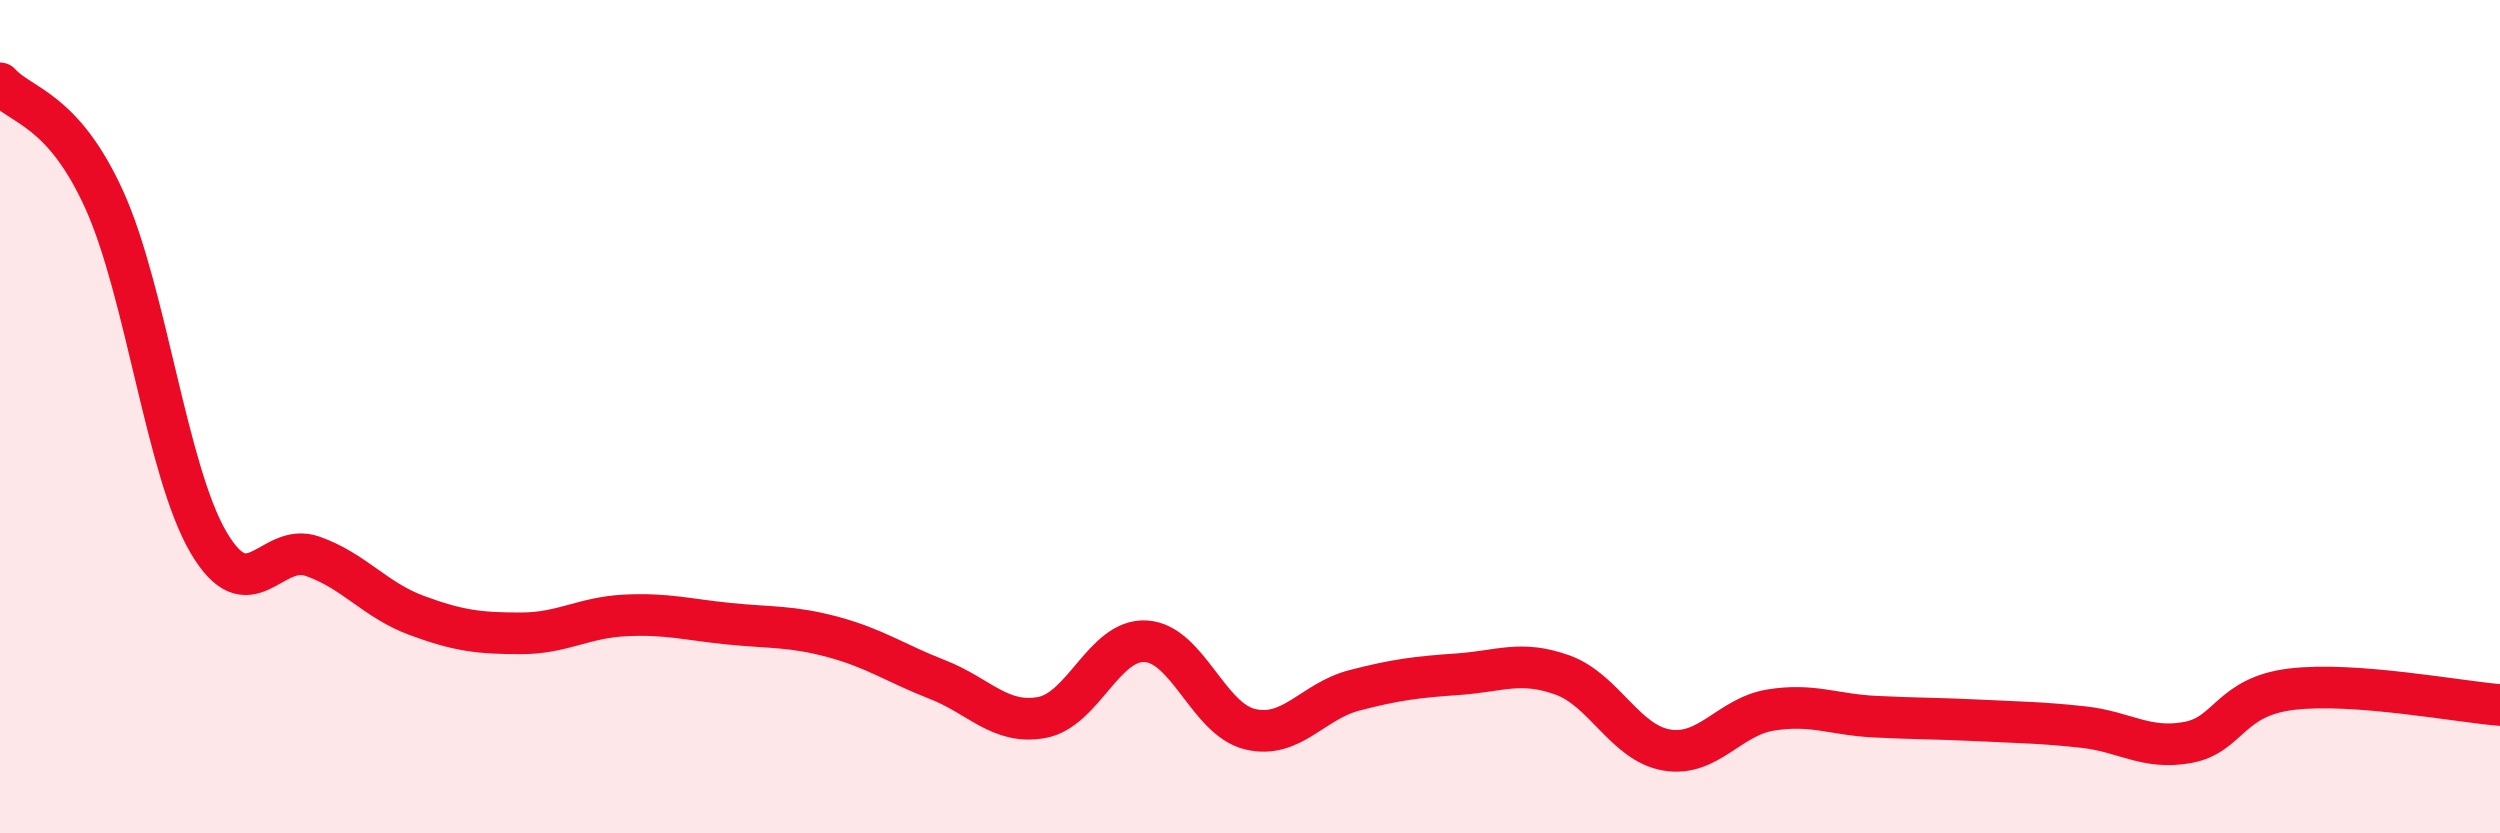
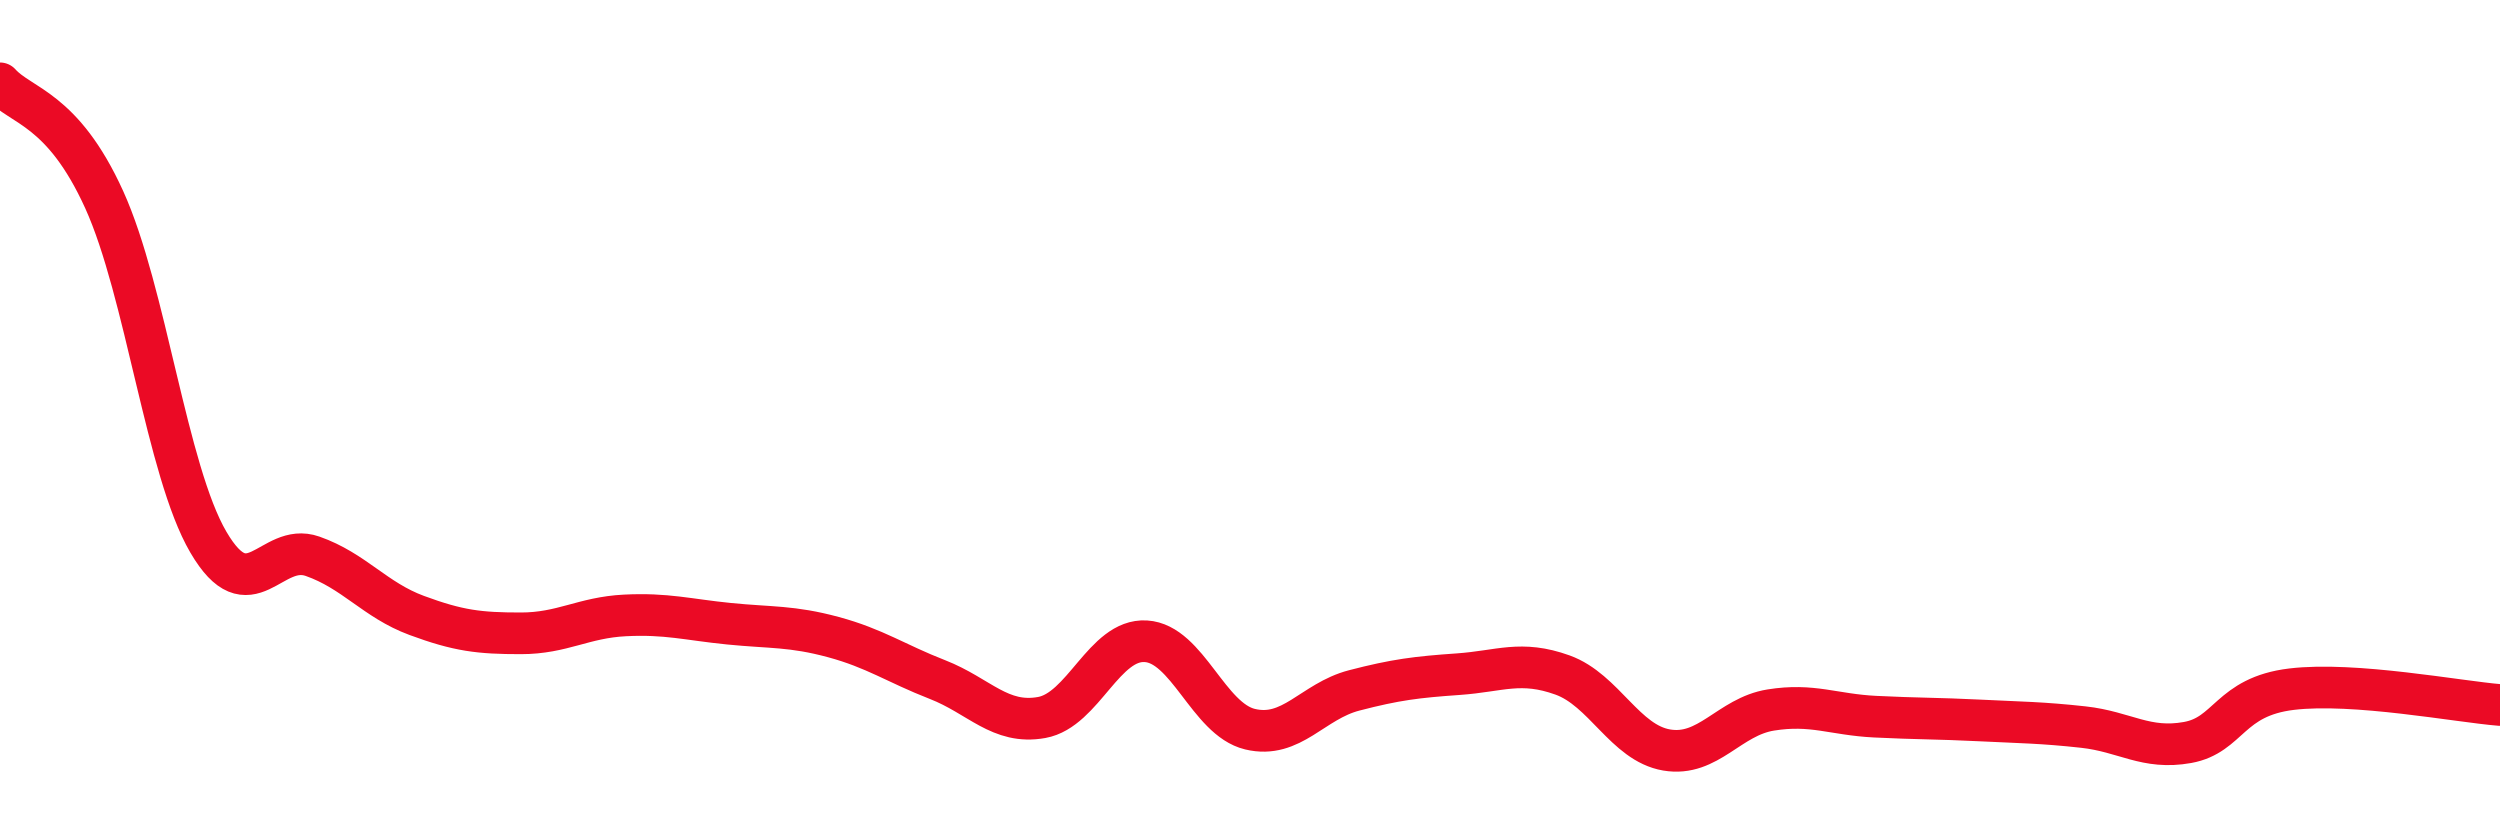
<svg xmlns="http://www.w3.org/2000/svg" width="60" height="20" viewBox="0 0 60 20">
-   <path d="M 0,2 C 0.5,2.56 1.5,2.59 2.5,4.79 C 3.5,6.99 4,11.3 5,13.01 C 6,14.72 6.5,13 7.5,13.35 C 8.5,13.7 9,14.4 10,14.77 C 11,15.14 11.5,15.2 12.5,15.2 C 13.5,15.2 14,14.82 15,14.77 C 16,14.72 16.5,14.87 17.5,14.97 C 18.5,15.07 19,15.02 20,15.29 C 21,15.56 21.5,15.92 22.5,16.31 C 23.5,16.7 24,17.4 25,17.22 C 26,17.04 26.5,15.33 27.5,15.39 C 28.5,15.45 29,17.26 30,17.5 C 31,17.74 31.5,16.83 32.5,16.57 C 33.5,16.31 34,16.25 35,16.18 C 36,16.11 36.5,15.84 37.5,16.2 C 38.5,16.56 39,17.83 40,18 C 41,18.17 41.5,17.2 42.5,17.04 C 43.5,16.88 44,17.15 45,17.2 C 46,17.25 46.5,17.24 47.5,17.29 C 48.5,17.34 49,17.34 50,17.45 C 51,17.56 51.5,18 52.5,17.82 C 53.5,17.64 53.5,16.72 55,16.54 C 56.5,16.36 59,16.84 60,16.92L60 20L0 20Z" fill="#EB0A25" opacity="0.1" stroke-linecap="round" stroke-linejoin="round" />
  <path d="M 0,2 C 0.5,2.56 1.5,2.59 2.5,4.79 C 3.5,6.99 4,11.3 5,13.01 C 6,14.72 6.5,13 7.5,13.35 C 8.5,13.7 9,14.4 10,14.77 C 11,15.14 11.5,15.2 12.5,15.2 C 13.5,15.2 14,14.82 15,14.77 C 16,14.72 16.5,14.87 17.5,14.97 C 18.5,15.07 19,15.02 20,15.29 C 21,15.56 21.5,15.92 22.5,16.31 C 23.5,16.7 24,17.4 25,17.22 C 26,17.04 26.5,15.33 27.5,15.39 C 28.5,15.45 29,17.26 30,17.5 C 31,17.74 31.5,16.83 32.5,16.57 C 33.5,16.31 34,16.25 35,16.18 C 36,16.11 36.5,15.84 37.5,16.2 C 38.5,16.56 39,17.83 40,18 C 41,18.17 41.5,17.2 42.5,17.04 C 43.5,16.88 44,17.15 45,17.2 C 46,17.25 46.5,17.24 47.5,17.29 C 48.5,17.34 49,17.34 50,17.45 C 51,17.56 51.5,18 52.5,17.82 C 53.5,17.64 53.5,16.72 55,16.54 C 56.5,16.36 59,16.84 60,16.92" stroke="#EB0A25" stroke-width="1" fill="none" stroke-linecap="round" stroke-linejoin="round" />
</svg>